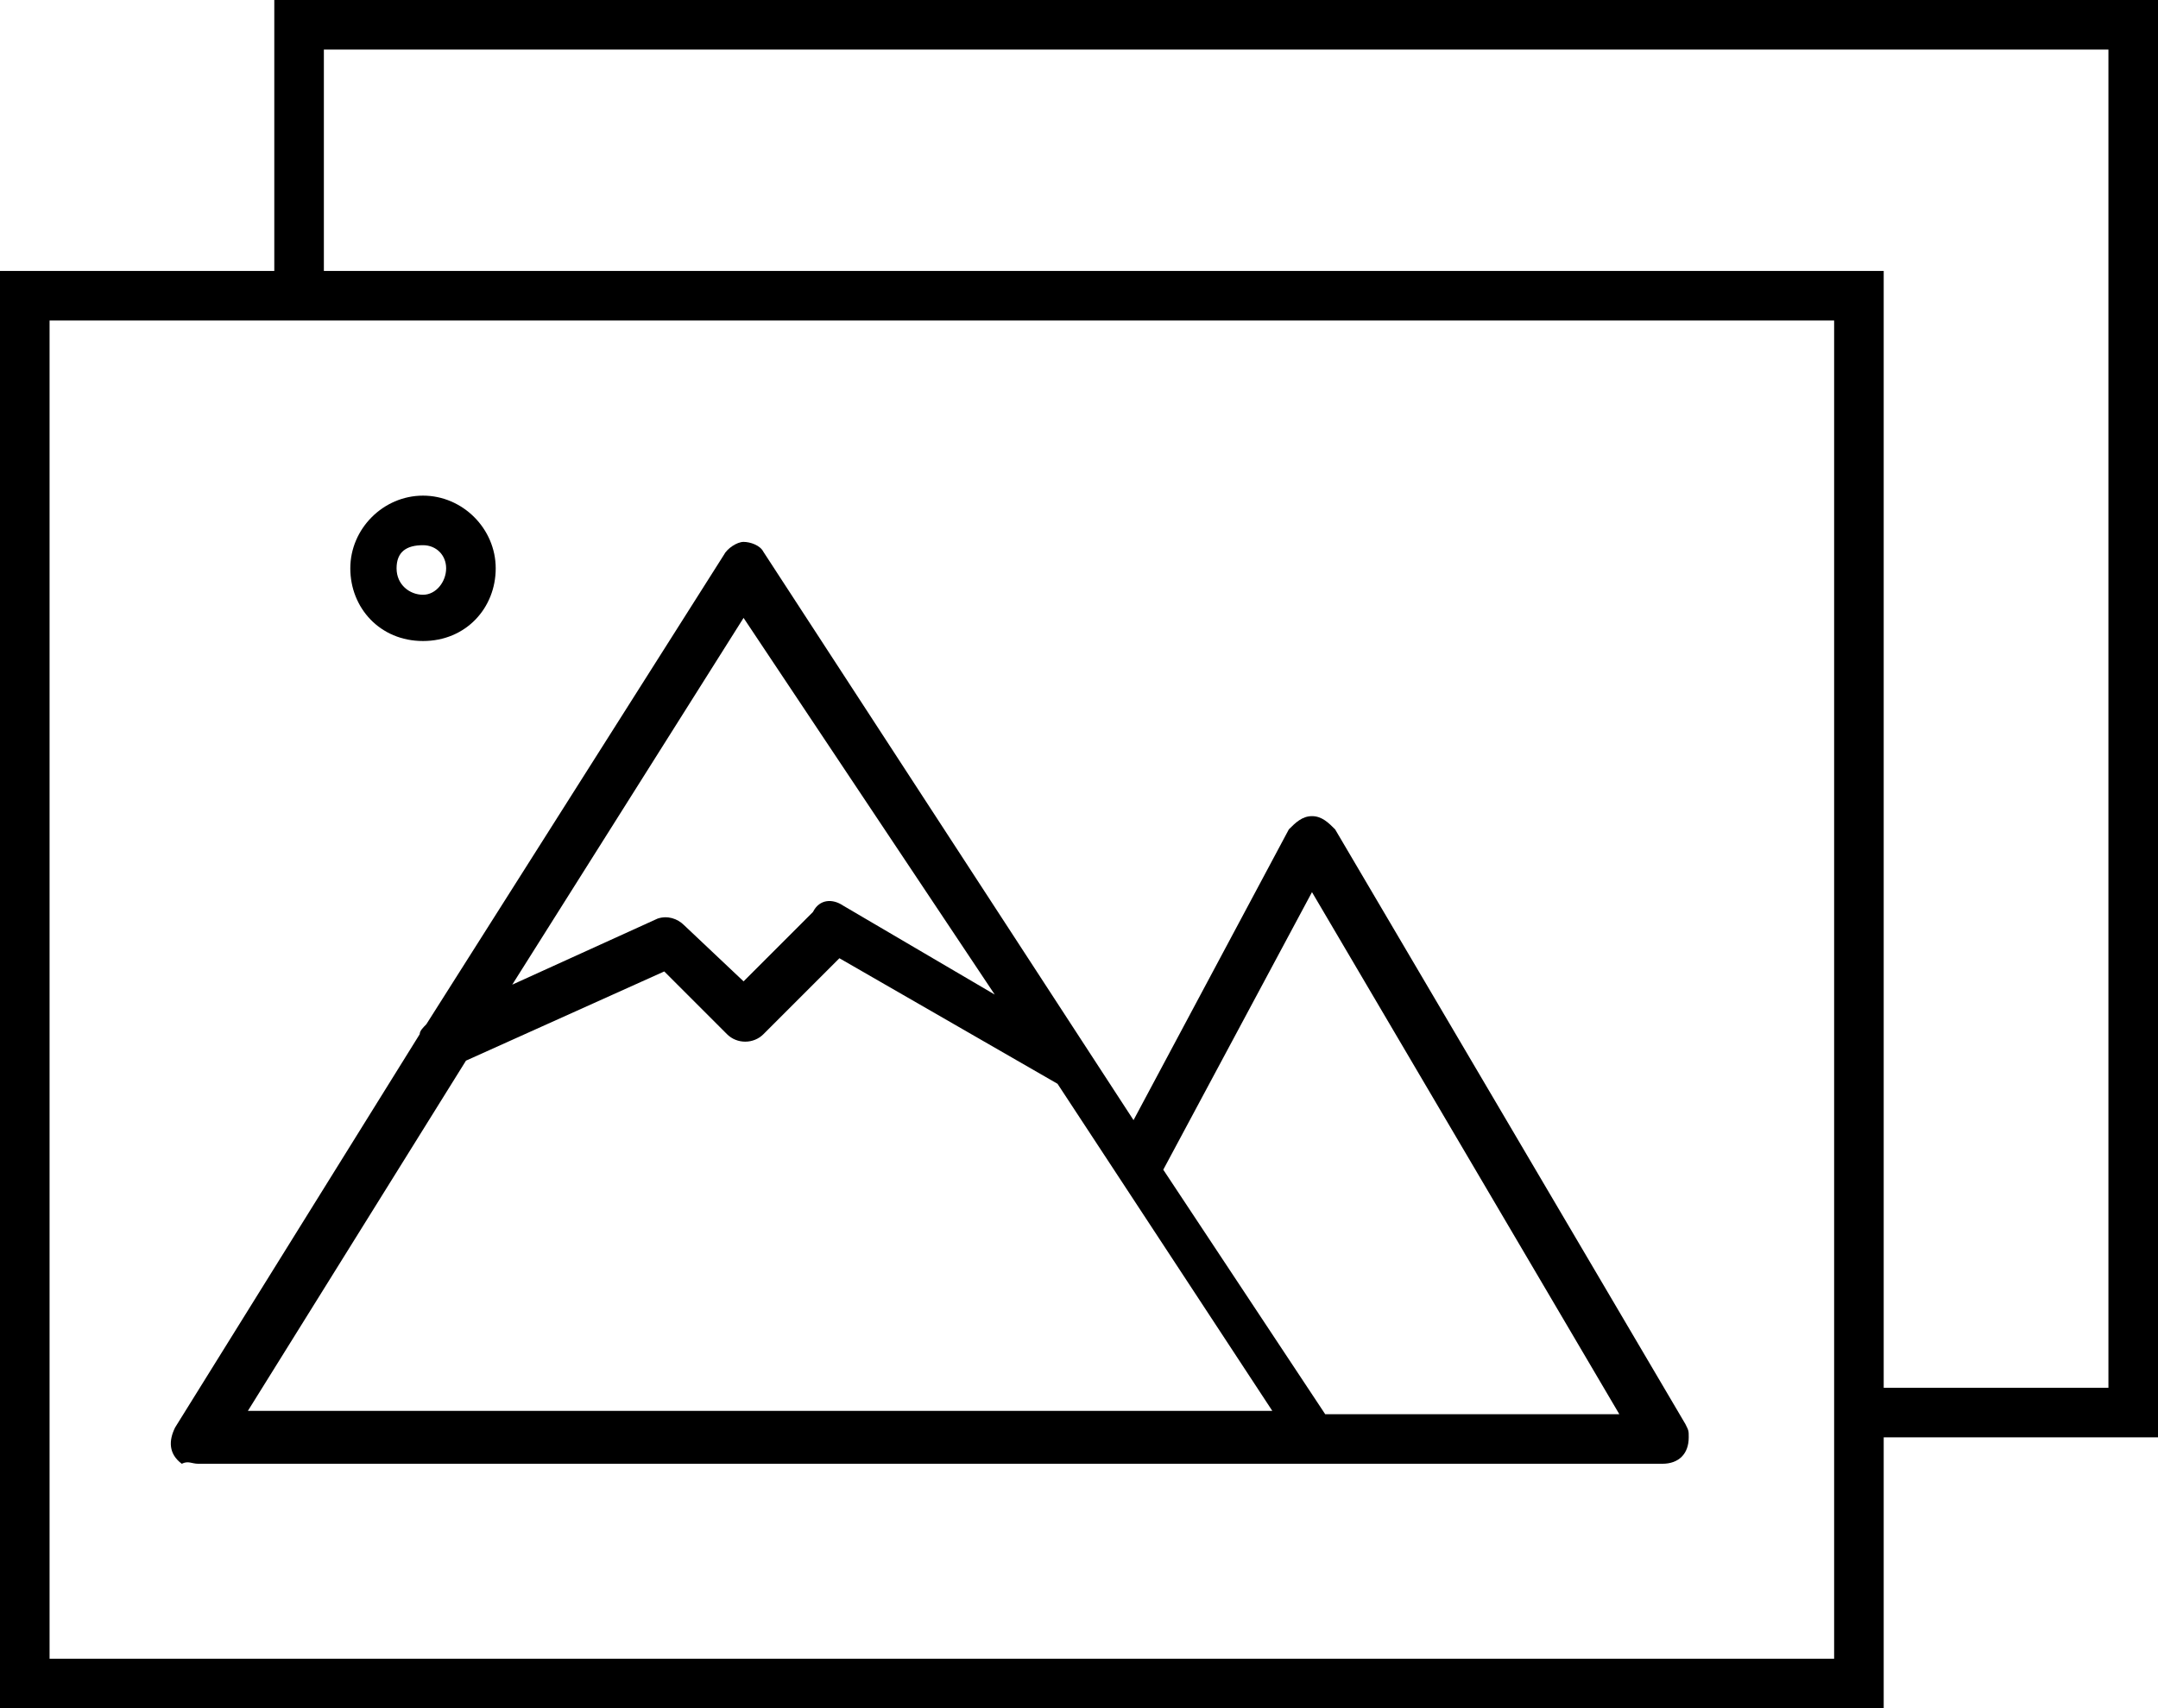
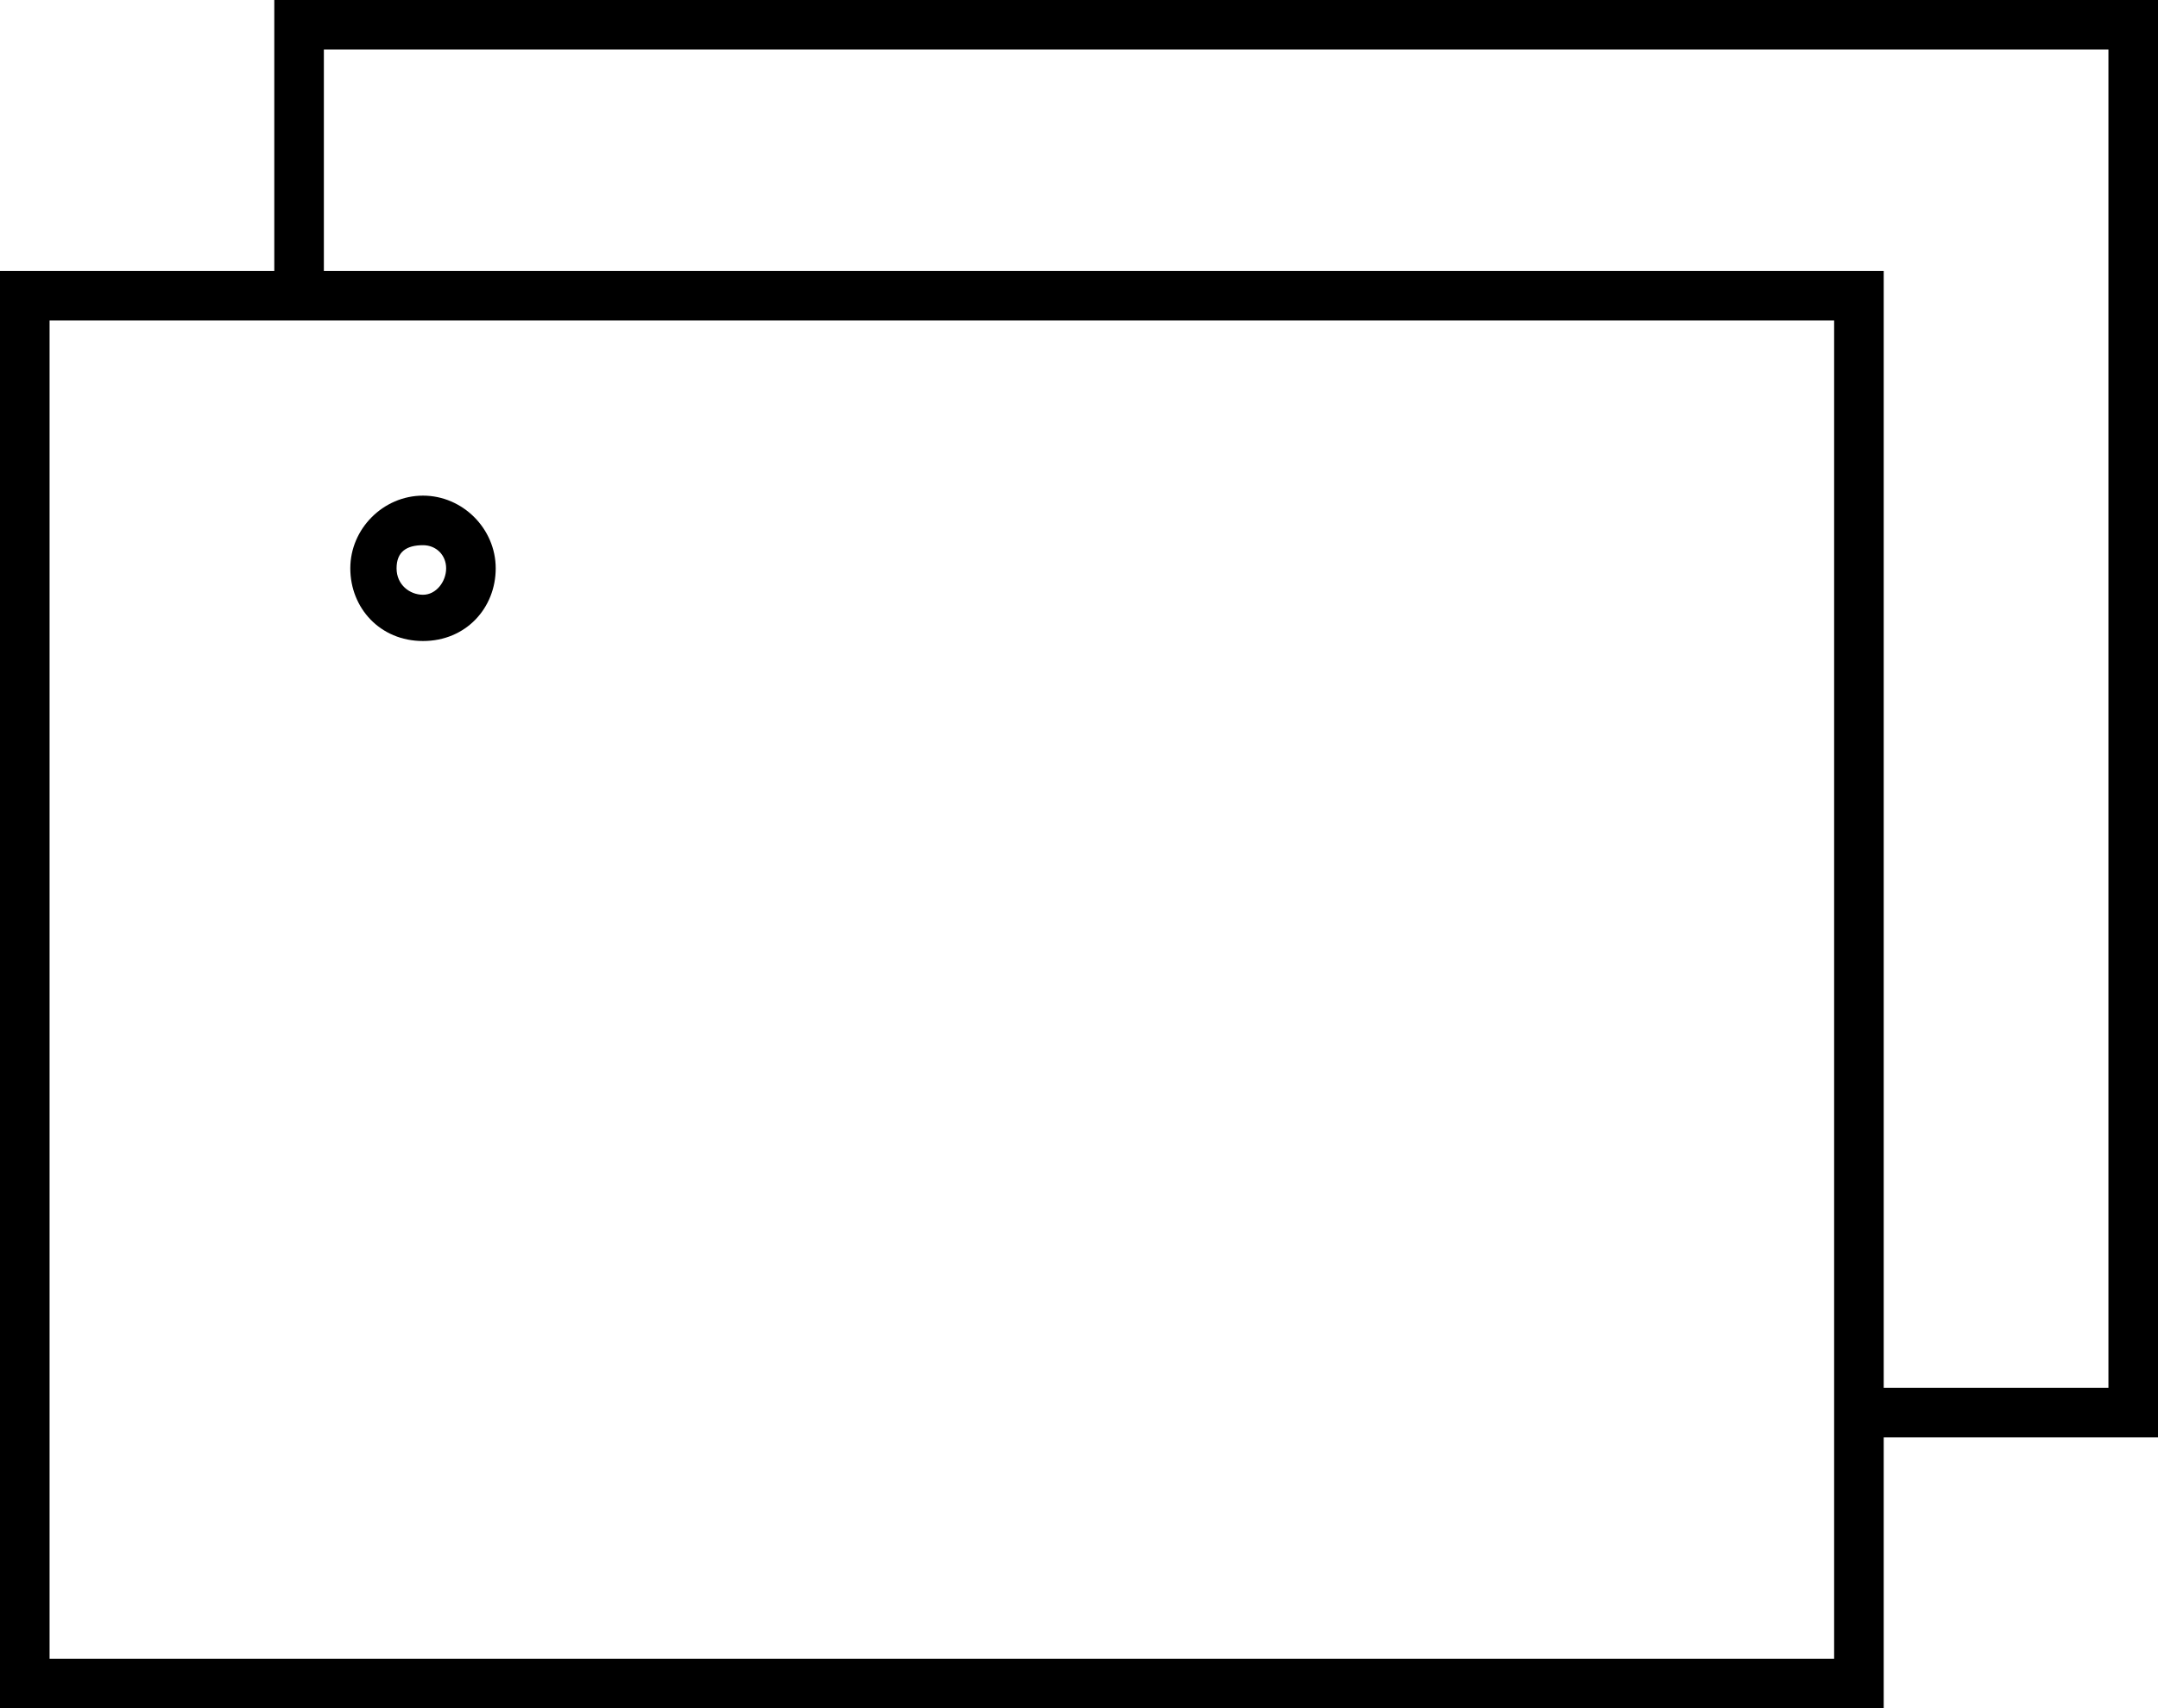
<svg xmlns="http://www.w3.org/2000/svg" enable-background="new 0 0 65.3 51.7" version="1.1" viewBox="0 0 65.3 51.7" xml:space="preserve">
-   <path d="m6 44.3h44.3c0.5 0 0.8-0.3 0.8-0.8 0-0.2 0-0.2-0.1-0.4l-10.6-18c-0.2-0.2-0.4-0.4-0.7-0.4s-0.5 0.2-0.7 0.4l-4.7 8.8-11.2-17.2c-0.1-0.2-0.4-0.3-0.6-0.3s-0.5 0.2-0.6 0.4l-9 14.2c-0.1 0.1-0.2 0.2-0.2 0.3l-7.4 11.9c-0.2 0.4-0.2 0.8 0.2 1.1 0.2-0.1 0.3 0 0.5 0zm33.7-17.3 9.3 15.8h-8.9l-4.9-7.4 4.5-8.4zm-9.6 3.1-4.6-2.7c-0.3-0.2-0.7-0.2-0.9 0.2l-2.1 2.1-1.8-1.7c-0.2-0.2-0.5-0.3-0.8-0.2l-4.4 2 7-11.1 7.6 11.4zm-16 2 6-2.7 1.9 1.9c0.3 0.3 0.8 0.3 1.1 0l2.3-2.3 6.6 3.8 6.5 9.9h-31l6.6-10.6z" />
  <path d="m12.8 19.4c1.3 0 2.2-1 2.2-2.2s-1-2.2-2.2-2.2-2.2 1-2.2 2.2 0.9 2.2 2.2 2.2zm0-2.9c0.4 0 0.7 0.3 0.7 0.7s-0.3 0.8-0.7 0.8-0.8-0.3-0.8-0.8 0.3-0.7 0.8-0.7z" />
  <path d="m8.3 0v8.2h-8.3v43.5h57v-8.2h8.3v-43.5h-57zm47.2 50.2h-54v-40.5h54v40.5zm8.3-8.2h-6.8v-33.8h-47.2v-6.7h54v40.5z" />
</svg>